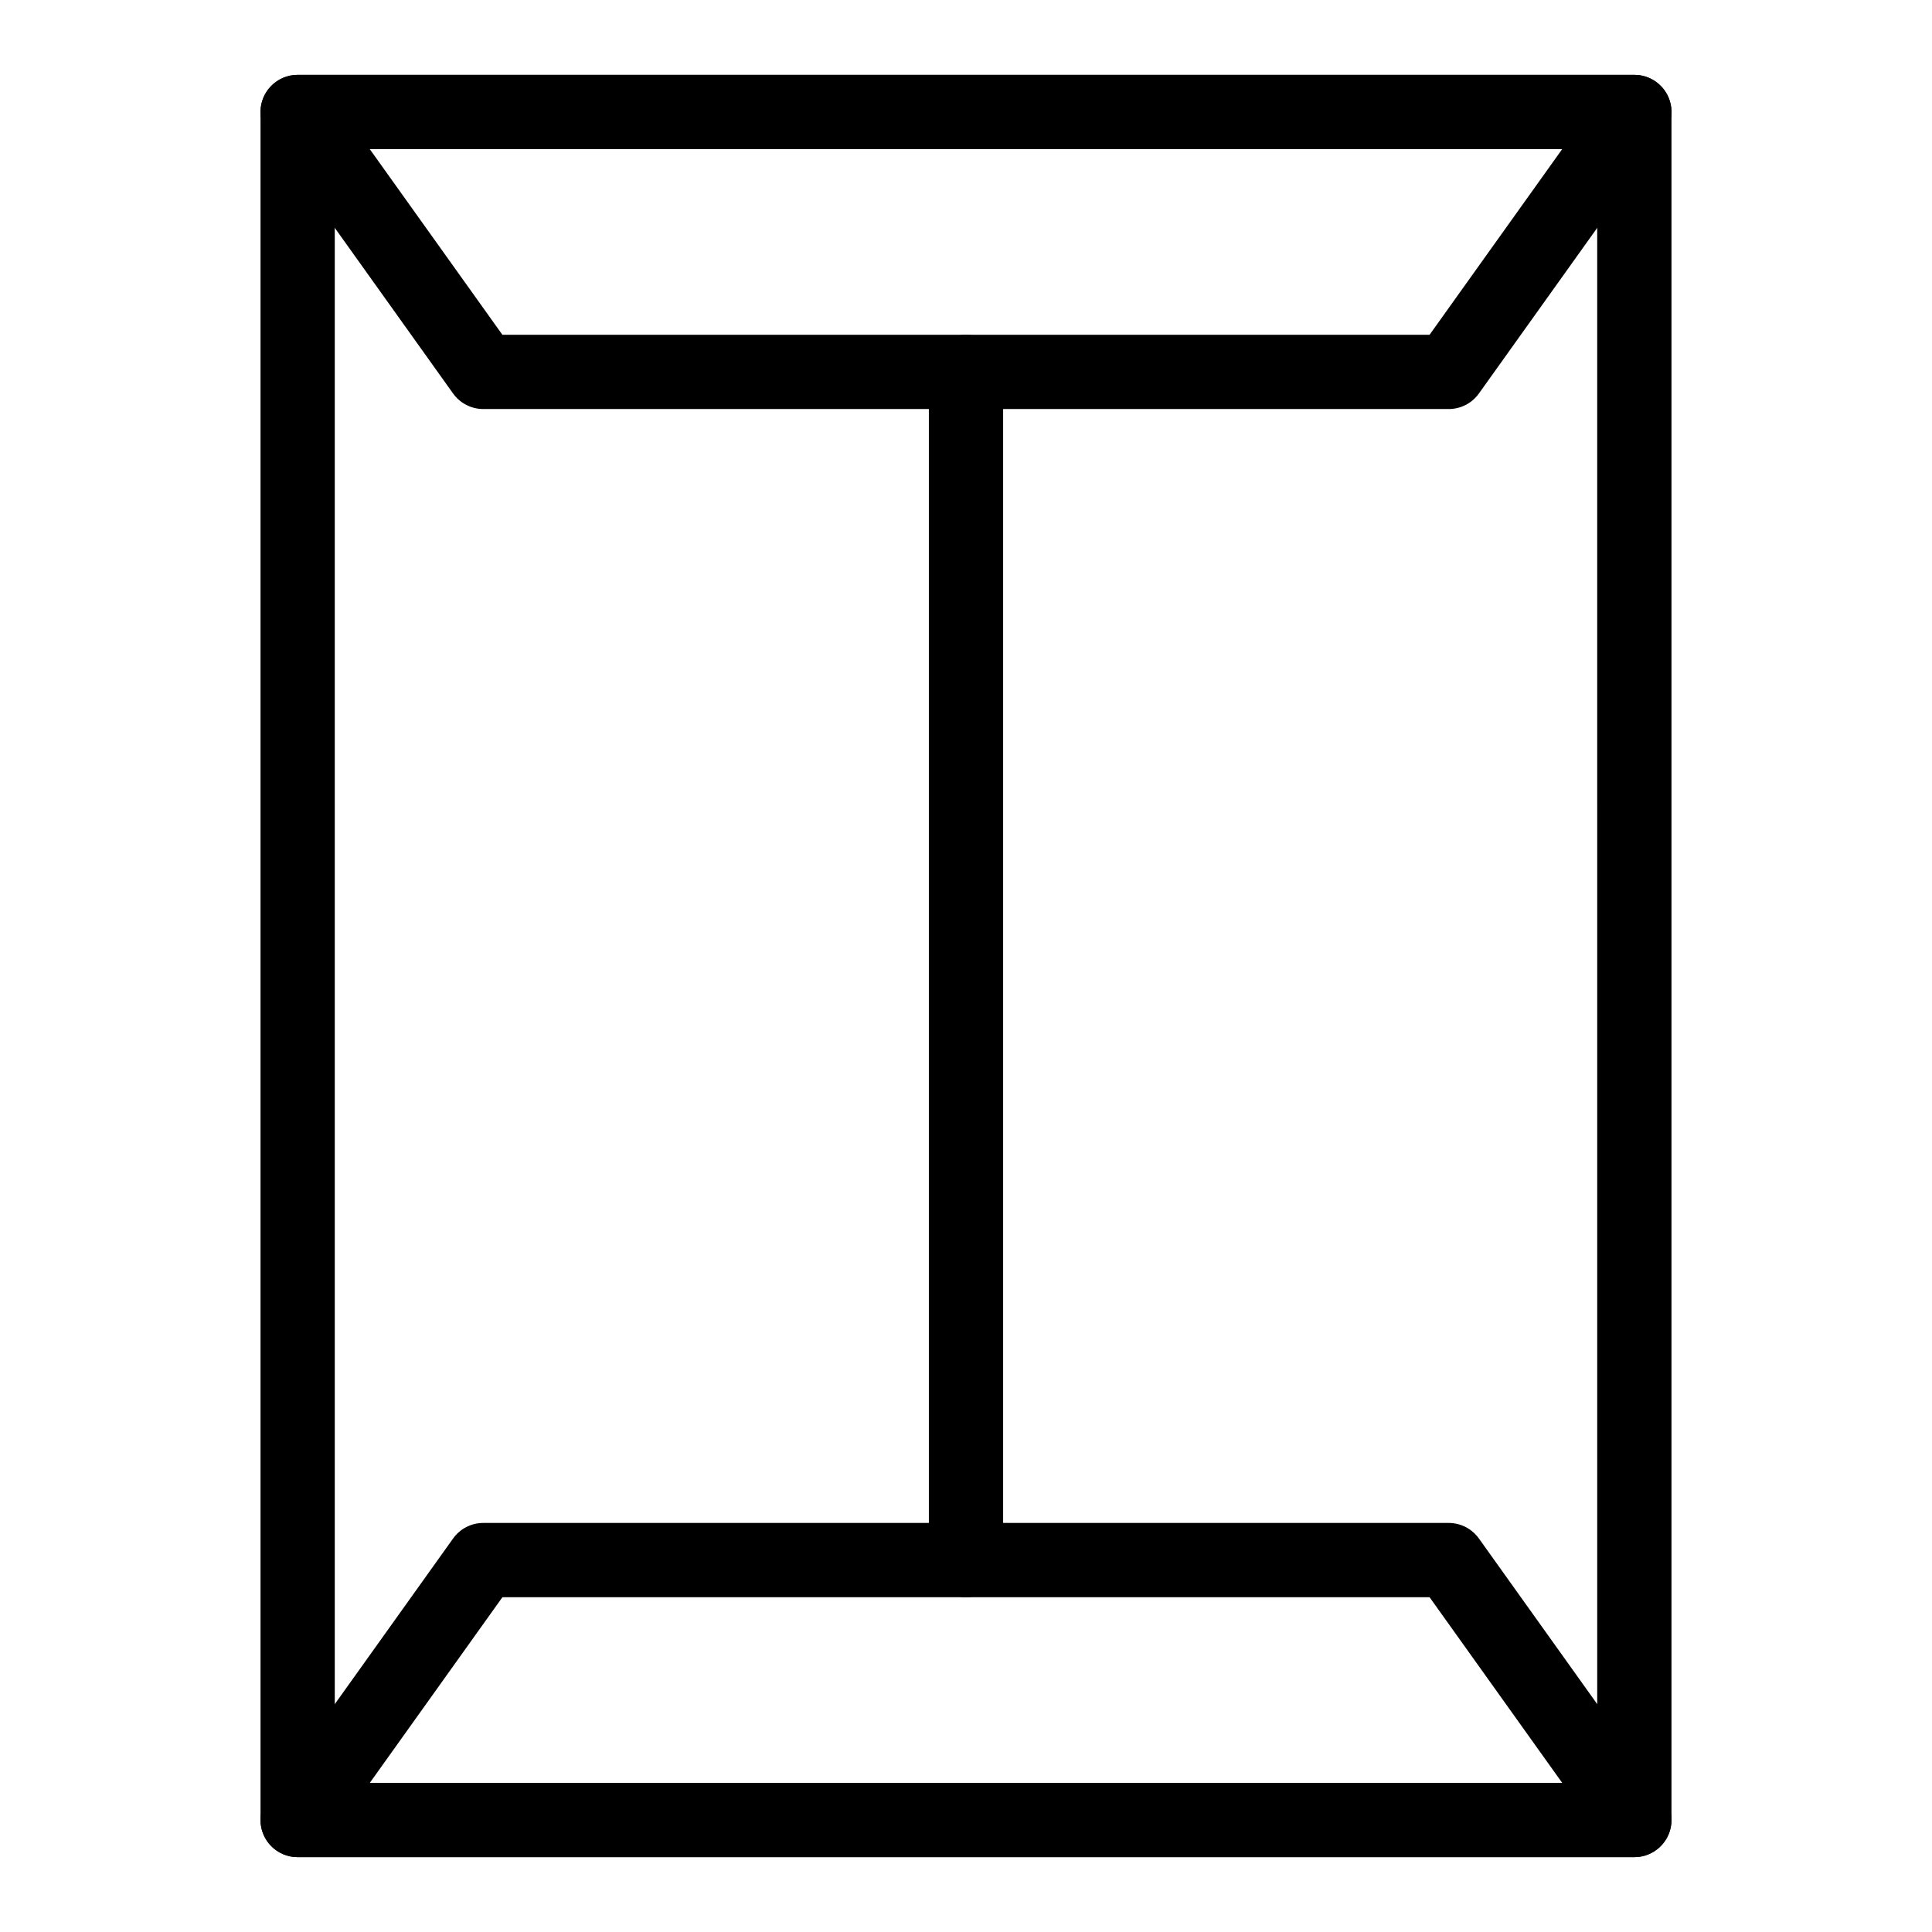
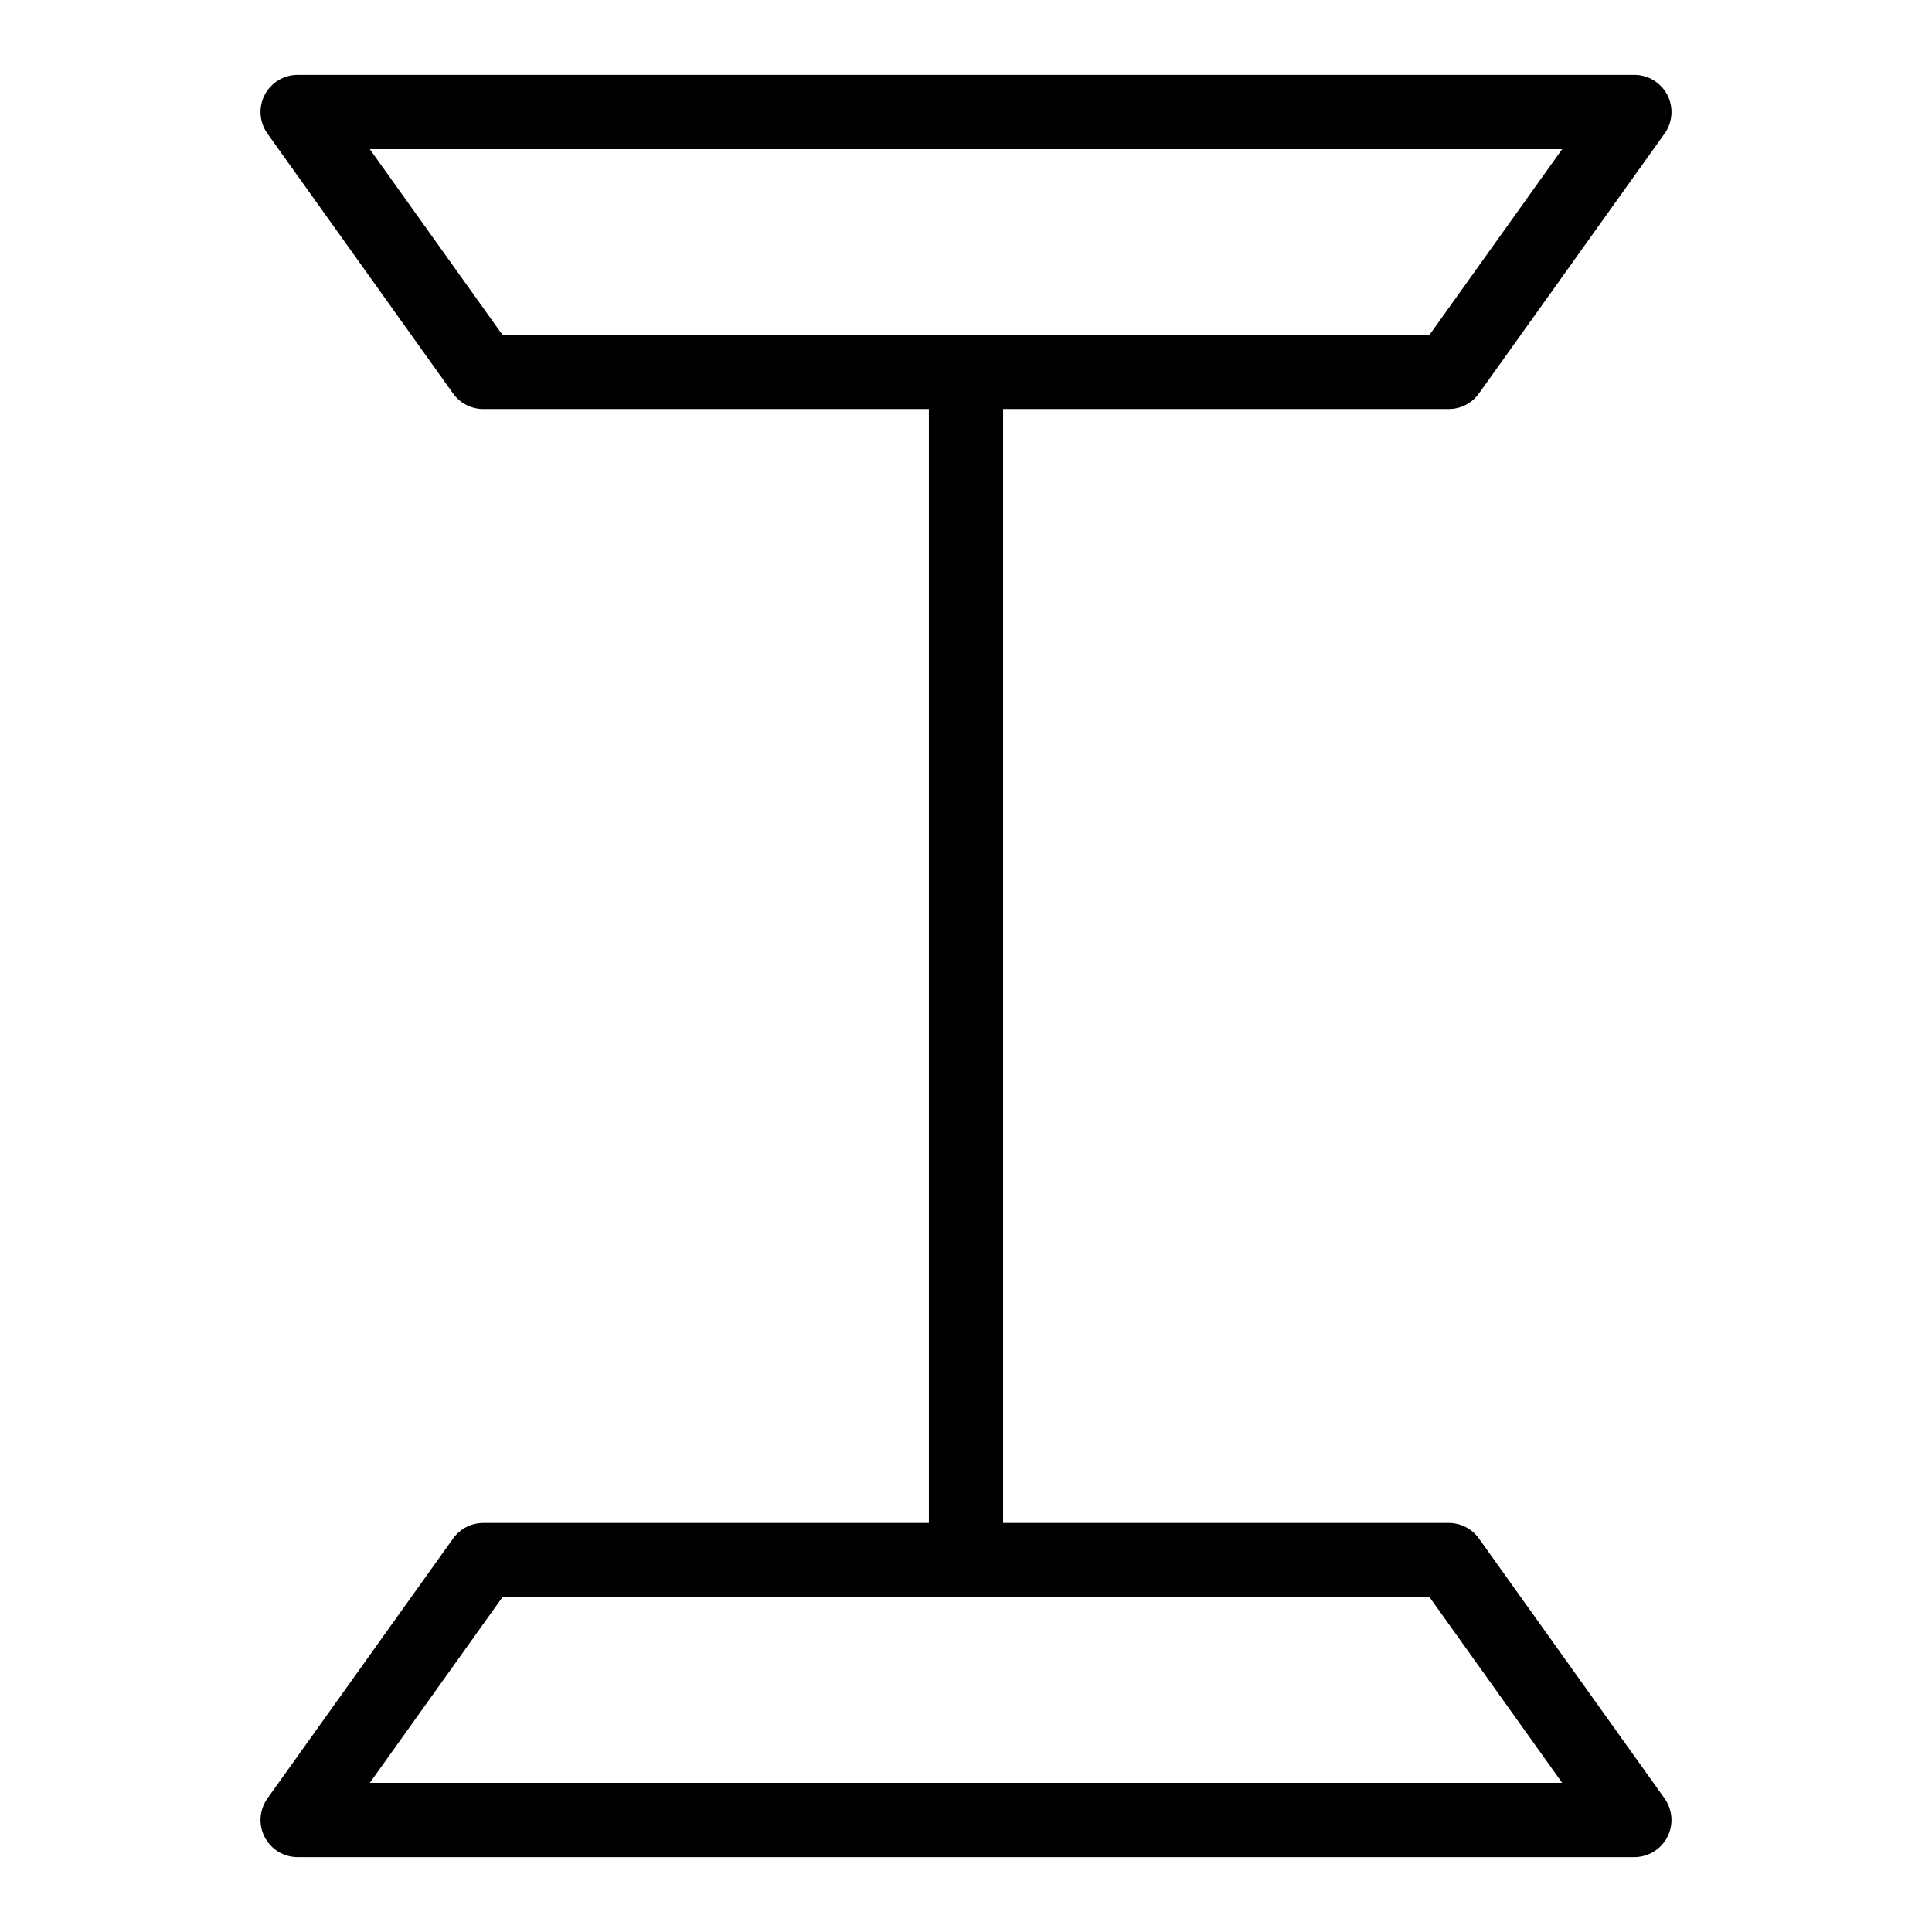
<svg xmlns="http://www.w3.org/2000/svg" fill="#000000" width="800px" height="800px" version="1.1" viewBox="144 144 512 512">
  <g>
-     <path d="m577.12 636.16h-354.24c-5.434 0-9.84-4.406-9.84-9.84v-452.64c0-5.434 4.406-9.84 9.84-9.84h354.24c5.434 0 9.84 4.406 9.84 9.84v452.64c0 5.434-4.41 9.84-9.844 9.84zm-344.4-19.68h334.56l-0.004-432.96h-334.56z" />
    <path d="m527.92 252.4h-255.84c-3.176 0-6.16-1.535-8.008-4.121l-49.199-68.879c-2.141-3-2.43-6.945-0.742-10.223 1.688-3.277 5.062-5.34 8.75-5.34h354.24c3.688 0 7.062 2.059 8.75 5.336s1.398 7.223-0.742 10.223l-49.199 68.879c-1.852 2.59-4.832 4.125-8.012 4.125zm-250.78-19.68h245.71l35.145-49.199h-316z" />
    <path d="m577.12 636.16h-354.24c-3.688 0-7.062-2.059-8.75-5.336-1.688-3.277-1.398-7.223 0.742-10.223l49.199-68.879c1.848-2.59 4.832-4.125 8.008-4.125h255.84c3.176 0 6.16 1.535 8.008 4.121l49.199 68.879c2.141 3 2.43 6.945 0.742 10.223-1.684 3.277-5.062 5.34-8.75 5.34zm-335.12-19.68h316l-35.145-49.199-245.71-0.004z" />
    <path d="m400 567.28c-5.434 0-9.84-4.406-9.84-9.84v-314.88c0-5.434 4.406-9.84 9.84-9.84s9.84 4.406 9.84 9.84v314.88c0 5.43-4.406 9.836-9.84 9.836z" />
  </g>
</svg>